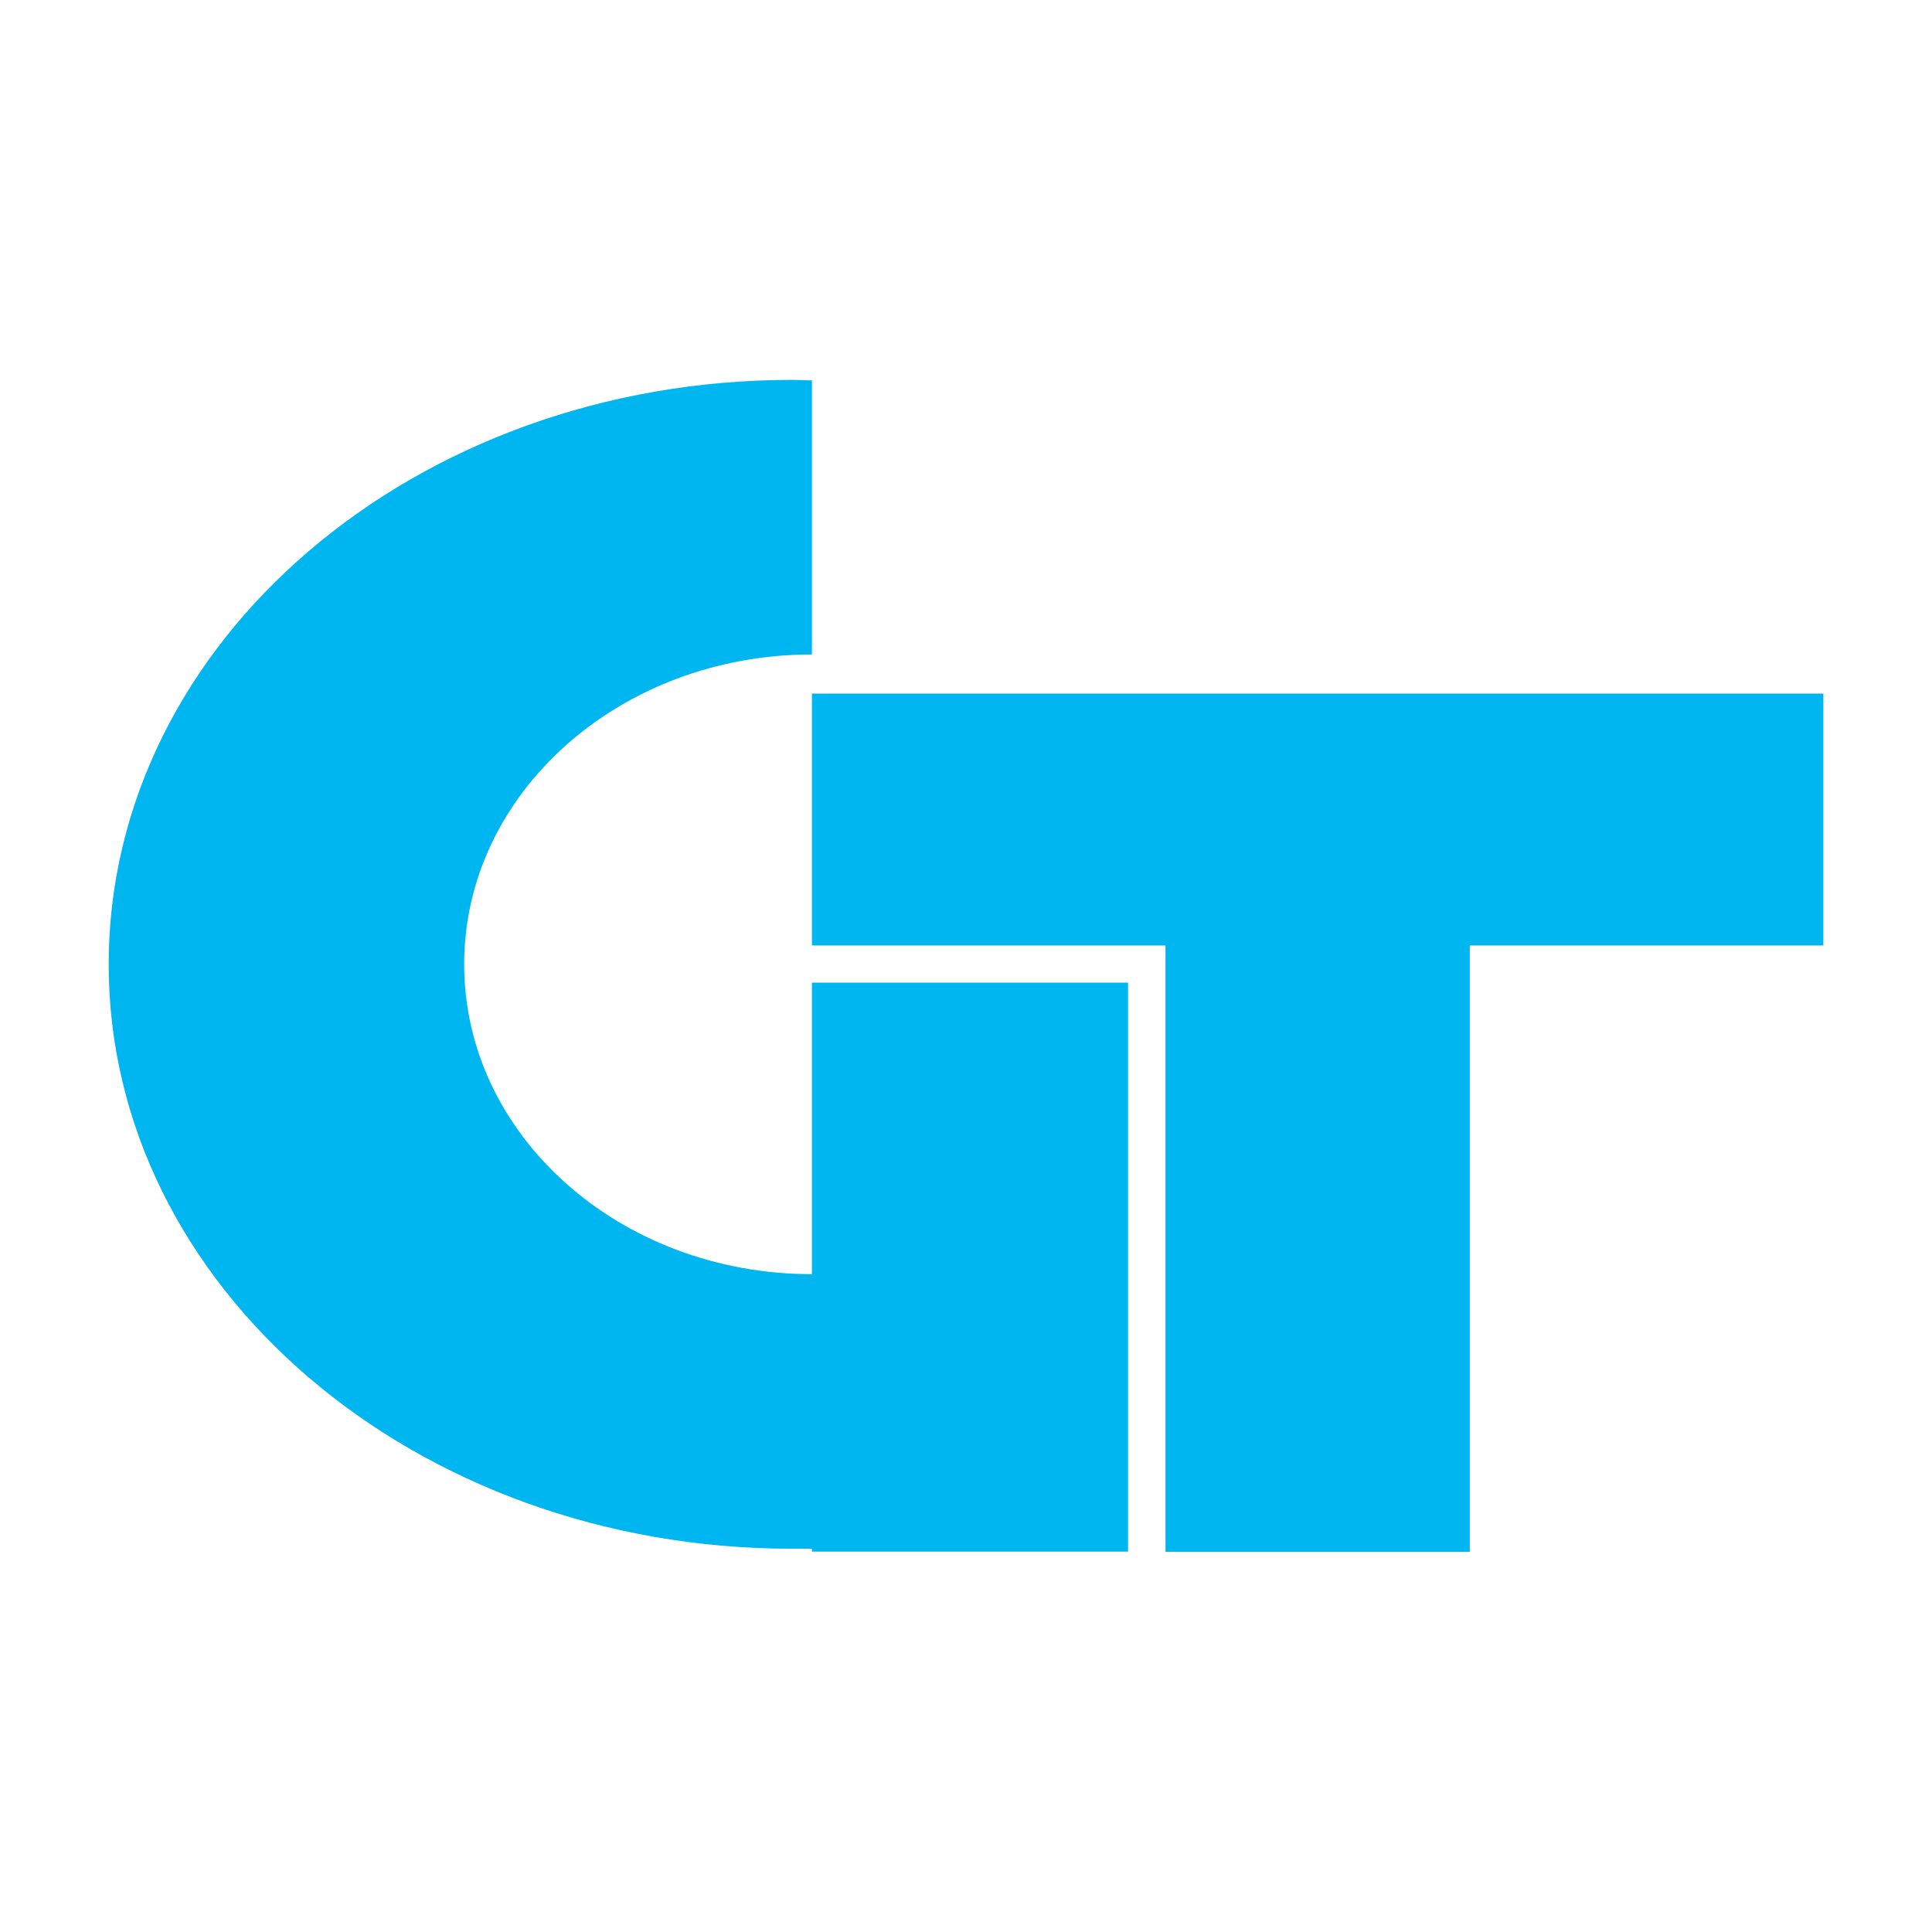
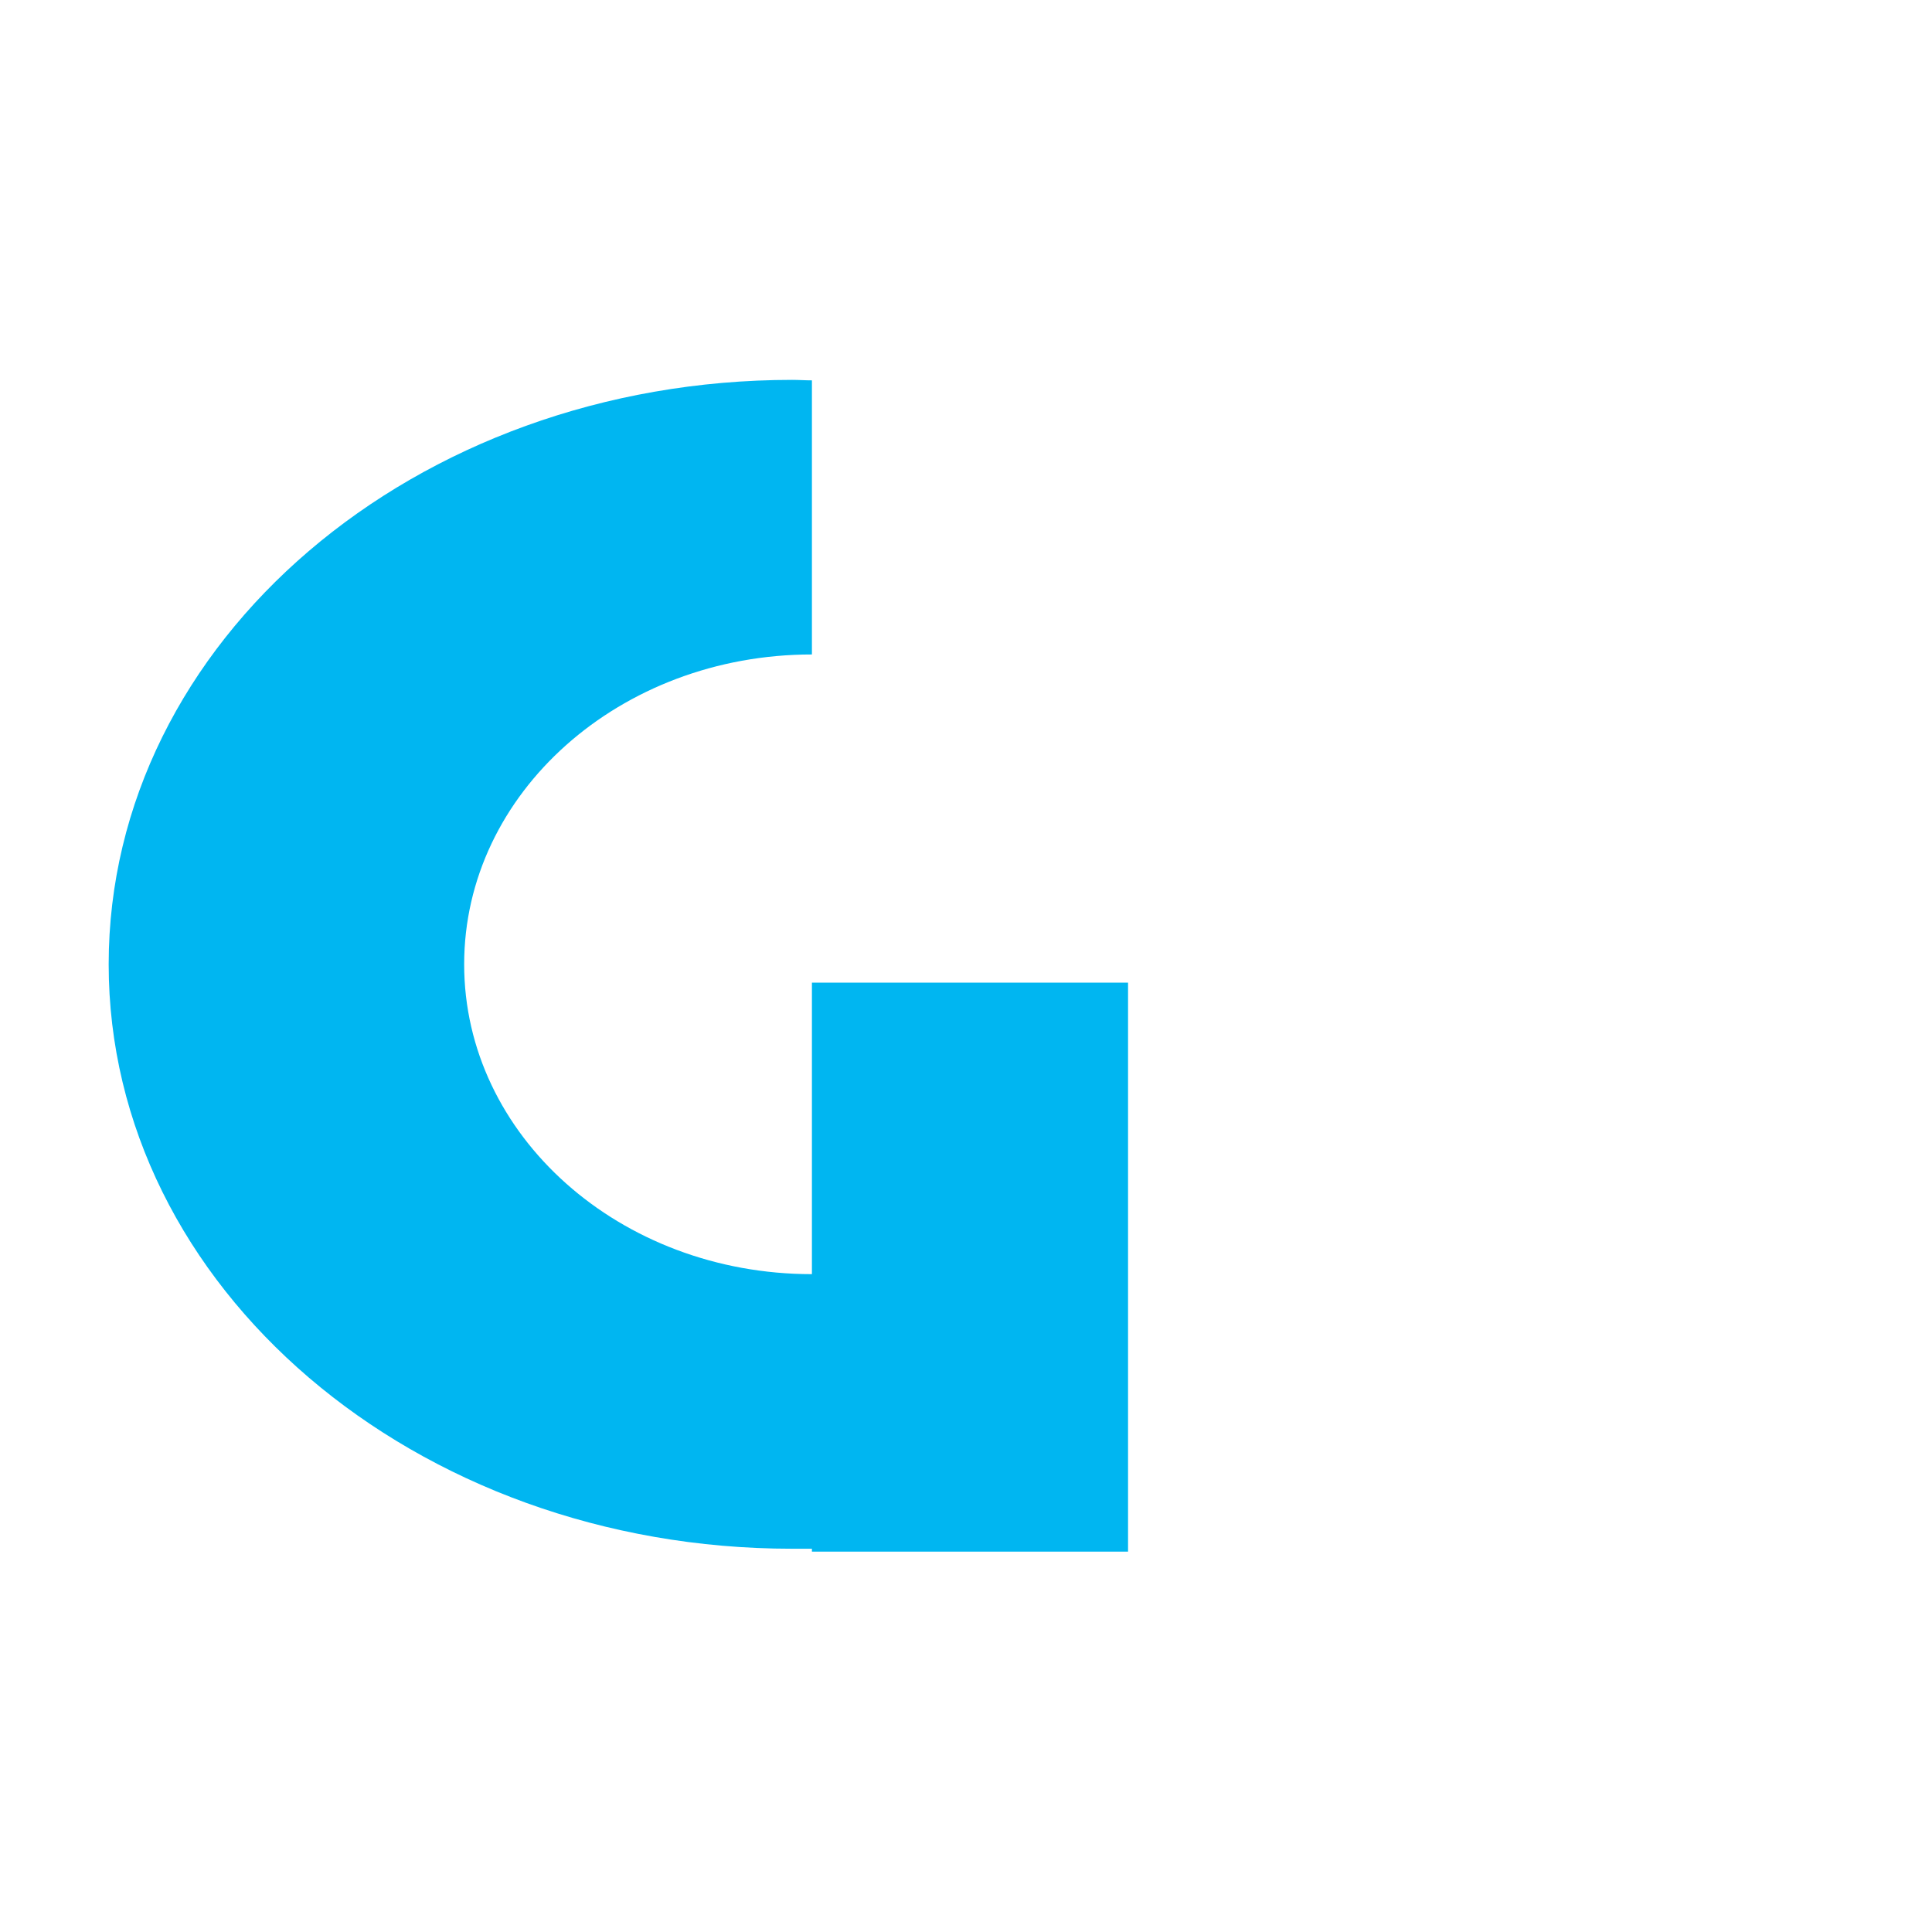
<svg xmlns="http://www.w3.org/2000/svg" id="Laag_1" version="1.1" viewBox="0 0 800 800">
  <defs>
    <style>
      .st0 {
        fill: #00b6f1;
      }
    </style>
  </defs>
-   <polygon class="st0" points="755 287.2 336.2 287.2 336.2 391.5 482.6 391.5 482.6 642.6 608.6 642.6 608.6 391.5 755 391.5 755 287.2" />
  <path class="st0" d="M336.2,527.6c-79.5,0-144-57.4-144-128.3s64.5-128.3,144-128.3v-113.5c-2.7,0-5.4-.2-8.2-.2-156.3,0-283,108.3-283,242s126.7,242,283,242,5.4-.1,8.2-.2v1.4h130.9v-235.6h-130.9v120.6Z" />
</svg>